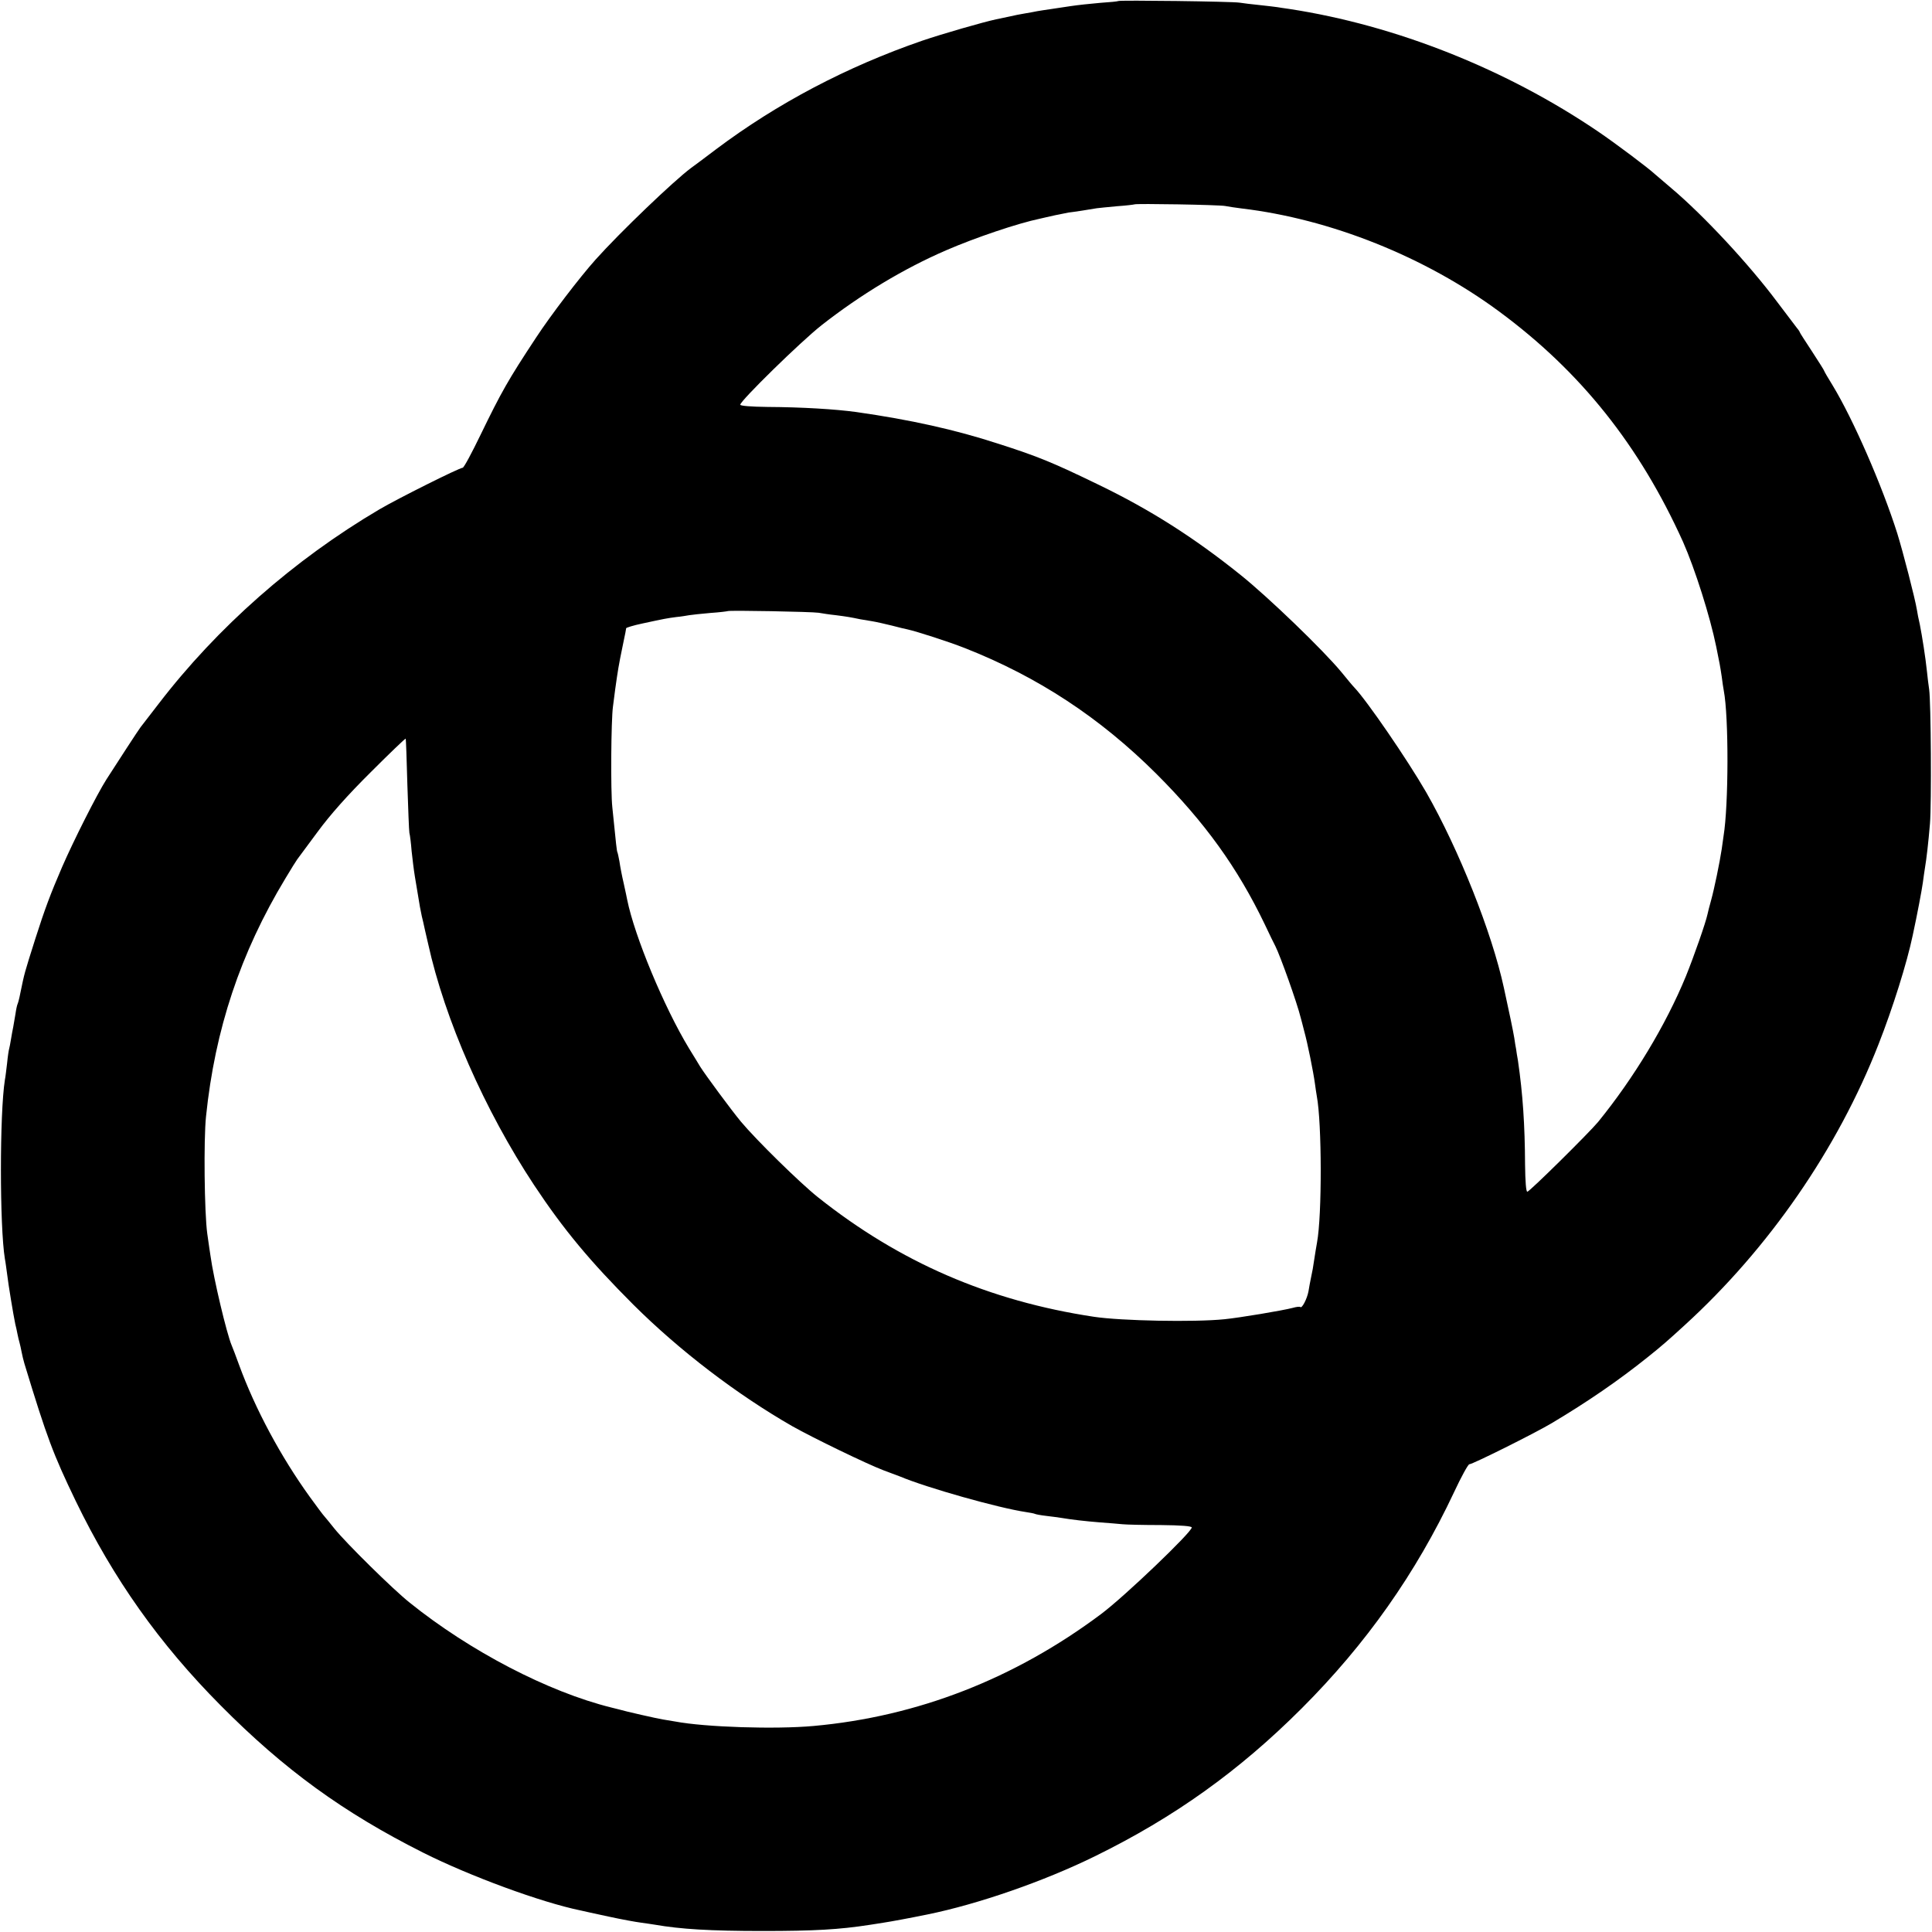
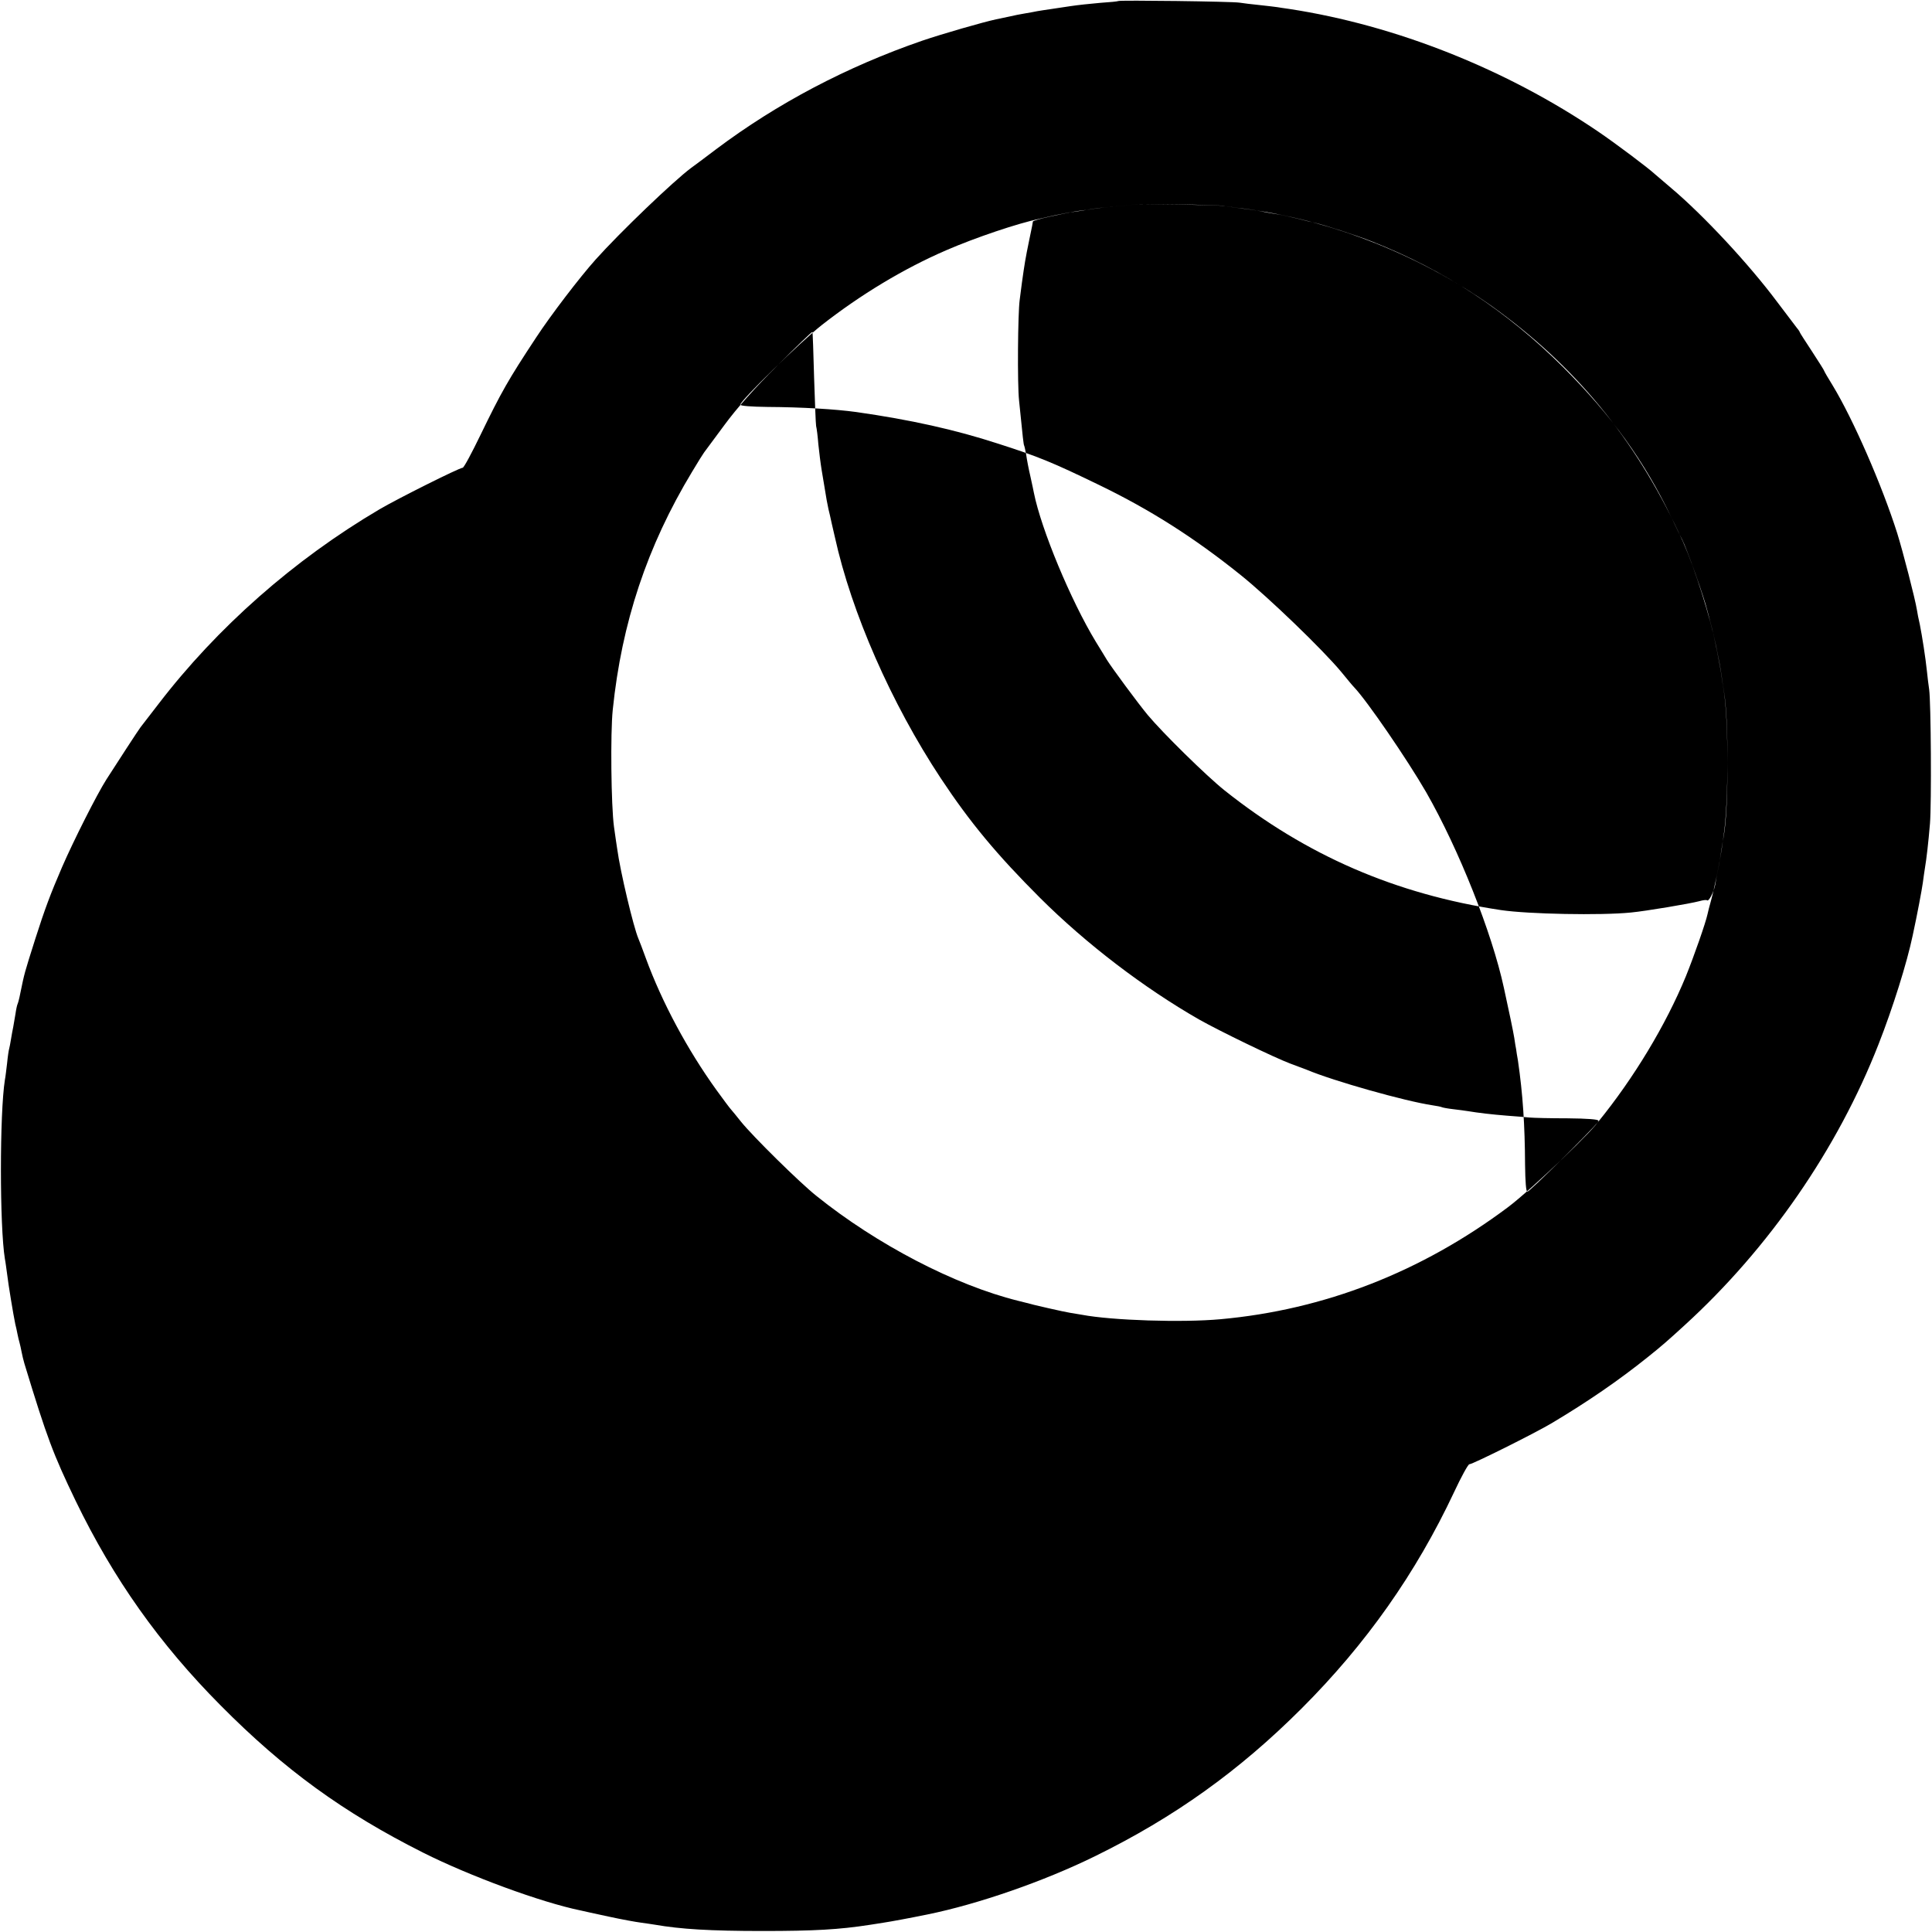
<svg xmlns="http://www.w3.org/2000/svg" version="1.0" width="950pt" height="950pt" viewBox="0 0 950 950" preserveAspectRatio="xMidYMid meet">
  <g transform="translate(0,950) scale(0.1,-0.1)" fill="#000000" stroke="none">
-     <path d="M5499 9495 c-2 -2 -42 -6 -89 -9 -47 -4 -112 -11 -145 -16 -33 -5 -78 -12 -100 -15 -23 -3 -52 -8 -65 -10 -14 -3 -41 -8 -60 -11 -19 -3 -55 -10 -80 -16 -25 -5 -53 -11 -62 -13 -65 -14 -263 -71 -363 -105 -371 -128 -713 -308 -1014 -534 -52 -39 -107 -81 -123 -92 -85 -63 -350 -317 -469 -450 -78 -87 -221 -274 -293 -384 -138 -209 -171 -268 -273 -478 -43 -89 -82 -162 -88 -162 -16 0 -322 -153 -410 -205 -419 -247 -797 -580 -1086 -957 -44 -57 -83 -108 -88 -114 -9 -11 -118 -179 -168 -257 -46 -72 -162 -302 -218 -431 -57 -132 -85 -207 -131 -351 -56 -177 -53 -167 -74 -268 -5 -27 -12 -52 -14 -55 -2 -4 -7 -26 -10 -48 -4 -22 -9 -51 -11 -64 -3 -14 -8 -41 -11 -60 -3 -19 -7 -40 -9 -47 -2 -6 -7 -38 -10 -70 -4 -32 -8 -69 -11 -83 -26 -164 -26 -721 0 -880 3 -14 7 -47 11 -75 6 -52 31 -202 40 -245 4 -14 8 -36 11 -50 3 -14 7 -33 10 -42 3 -10 7 -30 10 -45 3 -16 9 -41 14 -58 112 -368 141 -444 252 -675 186 -384 412 -703 713 -1006 312 -315 604 -527 996 -724 229 -115 579 -244 774 -284 11 -3 73 -16 137 -30 64 -14 136 -27 160 -30 24 -3 54 -8 68 -10 127 -22 271 -31 530 -31 254 0 376 7 525 30 17 3 48 7 70 11 34 5 131 23 214 40 251 51 576 164 826 287 389 191 708 419 1016 727 316 316 561 663 749 1063 35 75 69 137 75 137 16 0 321 152 405 202 176 105 328 209 475 327 65 52 96 79 179 155 414 378 752 867 953 1381 70 178 140 401 168 535 23 106 45 224 50 260 3 25 8 56 10 70 8 47 17 125 25 220 8 97 5 597 -4 660 -3 19 -8 60 -11 90 -7 67 -23 169 -35 230 -6 25 -12 56 -14 70 -9 56 -69 288 -97 378 -76 239 -217 561 -317 726 -23 37 -42 70 -42 72 0 3 -27 45 -60 96 -33 50 -60 92 -60 94 0 2 -6 12 -14 21 -8 10 -51 68 -97 128 -138 185 -362 426 -521 560 -39 33 -76 65 -82 70 -31 29 -192 150 -276 207 -453 308 -997 524 -1520 604 -25 3 -52 8 -60 9 -8 1 -46 6 -85 10 -38 4 -83 9 -100 12 -35 6 -591 13 -596 8z m526 -1008 c17 -3 53 -9 80 -12 438 -52 903 -238 1267 -507 401 -296 690 -659 904 -1133 58 -131 133 -367 163 -515 17 -83 19 -94 27 -147 3 -26 8 -57 10 -68 25 -129 24 -565 -1 -716 -2 -13 -6 -42 -9 -64 -10 -67 -37 -197 -52 -251 -8 -28 -16 -60 -18 -70 -9 -42 -66 -205 -106 -304 -99 -241 -257 -502 -432 -717 -43 -52 -337 -343 -348 -343 -6 0 -10 49 -11 133 -1 196 -11 347 -35 512 -4 22 -8 47 -9 56 -2 9 -6 34 -9 55 -5 31 -25 128 -51 246 -59 273 -222 682 -382 962 -93 161 -291 450 -354 516 -8 8 -36 42 -63 75 -91 110 -360 369 -496 478 -229 184 -445 321 -695 442 -229 111 -299 140 -499 204 -209 68 -429 117 -696 155 -102 14 -265 24 -437 25 -79 1 -133 5 -133 11 0 19 297 310 400 391 190 149 403 278 614 369 141 61 350 132 461 155 11 3 45 10 75 17 30 6 60 12 65 13 14 1 117 17 138 21 9 1 54 6 100 10 45 3 83 8 85 9 6 5 418 -2 447 -8z m-2000 -2000 c17 -3 55 -9 85 -12 55 -7 72 -10 120 -20 14 -2 41 -7 60 -10 19 -3 62 -13 95 -21 33 -9 68 -17 78 -19 45 -10 201 -60 282 -92 358 -141 663 -341 941 -618 238 -238 399 -461 533 -740 23 -49 47 -98 52 -107 24 -47 108 -282 125 -353 2 -5 9 -35 17 -65 16 -57 45 -200 53 -260 2 -19 7 -46 9 -60 25 -133 26 -585 1 -720 -4 -22 -7 -40 -21 -130 -3 -14 -7 -36 -10 -50 -3 -14 -8 -41 -11 -60 -7 -37 -32 -85 -40 -77 -3 3 -20 1 -37 -4 -49 -13 -264 -49 -337 -56 -148 -15 -506 -8 -640 12 -518 78 -957 269 -1358 588 -88 70 -304 282 -379 372 -48 58 -175 230 -200 270 -7 11 -31 52 -55 90 -123 203 -268 552 -304 731 -1 7 -9 43 -17 80 -9 38 -18 86 -21 108 -4 21 -8 41 -10 45 -3 6 -6 30 -25 221 -9 81 -6 430 3 495 3 22 8 60 11 85 13 93 17 118 36 210 15 70 17 84 18 91 1 3 36 14 79 23 111 24 122 26 168 32 23 2 51 7 63 9 12 2 58 7 104 11 45 3 83 8 85 9 5 5 416 -3 447 -8z m-2022 -842 c4 -121 8 -229 10 -240 3 -11 8 -51 11 -90 4 -38 11 -95 16 -125 5 -30 12 -71 15 -90 3 -19 8 -46 10 -60 3 -14 7 -34 9 -45 3 -11 10 -42 16 -70 6 -27 13 -57 15 -65 82 -373 278 -819 521 -1187 145 -219 277 -377 488 -588 228 -227 510 -442 782 -598 101 -57 369 -187 449 -217 33 -12 69 -26 80 -30 133 -56 485 -155 619 -175 21 -3 41 -7 45 -9 3 -2 29 -7 56 -10 28 -3 61 -8 75 -10 47 -8 115 -16 190 -22 41 -3 91 -7 110 -9 19 -2 104 -4 188 -4 99 -1 152 -5 152 -12 0 -23 -330 -339 -445 -425 -426 -319 -904 -505 -1415 -551 -188 -17 -532 -6 -680 22 -19 3 -46 8 -60 10 -22 3 -190 41 -215 49 -5 1 -23 6 -40 10 -310 77 -694 277 -990 515 -82 65 -314 294 -371 365 -21 27 -44 54 -49 60 -6 6 -38 49 -72 96 -142 197 -268 431 -348 650 -15 41 -31 84 -36 95 -24 56 -89 329 -104 440 -2 11 -9 61 -16 110 -14 102 -18 461 -6 575 44 428 169 804 390 1170 28 47 55 90 59 95 4 6 49 66 100 135 61 83 148 181 261 293 93 93 170 167 172 165 1 -2 5 -102 8 -223z" />
+     <path d="M5499 9495 c-2 -2 -42 -6 -89 -9 -47 -4 -112 -11 -145 -16 -33 -5 -78 -12 -100 -15 -23 -3 -52 -8 -65 -10 -14 -3 -41 -8 -60 -11 -19 -3 -55 -10 -80 -16 -25 -5 -53 -11 -62 -13 -65 -14 -263 -71 -363 -105 -371 -128 -713 -308 -1014 -534 -52 -39 -107 -81 -123 -92 -85 -63 -350 -317 -469 -450 -78 -87 -221 -274 -293 -384 -138 -209 -171 -268 -273 -478 -43 -89 -82 -162 -88 -162 -16 0 -322 -153 -410 -205 -419 -247 -797 -580 -1086 -957 -44 -57 -83 -108 -88 -114 -9 -11 -118 -179 -168 -257 -46 -72 -162 -302 -218 -431 -57 -132 -85 -207 -131 -351 -56 -177 -53 -167 -74 -268 -5 -27 -12 -52 -14 -55 -2 -4 -7 -26 -10 -48 -4 -22 -9 -51 -11 -64 -3 -14 -8 -41 -11 -60 -3 -19 -7 -40 -9 -47 -2 -6 -7 -38 -10 -70 -4 -32 -8 -69 -11 -83 -26 -164 -26 -721 0 -880 3 -14 7 -47 11 -75 6 -52 31 -202 40 -245 4 -14 8 -36 11 -50 3 -14 7 -33 10 -42 3 -10 7 -30 10 -45 3 -16 9 -41 14 -58 112 -368 141 -444 252 -675 186 -384 412 -703 713 -1006 312 -315 604 -527 996 -724 229 -115 579 -244 774 -284 11 -3 73 -16 137 -30 64 -14 136 -27 160 -30 24 -3 54 -8 68 -10 127 -22 271 -31 530 -31 254 0 376 7 525 30 17 3 48 7 70 11 34 5 131 23 214 40 251 51 576 164 826 287 389 191 708 419 1016 727 316 316 561 663 749 1063 35 75 69 137 75 137 16 0 321 152 405 202 176 105 328 209 475 327 65 52 96 79 179 155 414 378 752 867 953 1381 70 178 140 401 168 535 23 106 45 224 50 260 3 25 8 56 10 70 8 47 17 125 25 220 8 97 5 597 -4 660 -3 19 -8 60 -11 90 -7 67 -23 169 -35 230 -6 25 -12 56 -14 70 -9 56 -69 288 -97 378 -76 239 -217 561 -317 726 -23 37 -42 70 -42 72 0 3 -27 45 -60 96 -33 50 -60 92 -60 94 0 2 -6 12 -14 21 -8 10 -51 68 -97 128 -138 185 -362 426 -521 560 -39 33 -76 65 -82 70 -31 29 -192 150 -276 207 -453 308 -997 524 -1520 604 -25 3 -52 8 -60 9 -8 1 -46 6 -85 10 -38 4 -83 9 -100 12 -35 6 -591 13 -596 8z m526 -1008 c17 -3 53 -9 80 -12 438 -52 903 -238 1267 -507 401 -296 690 -659 904 -1133 58 -131 133 -367 163 -515 17 -83 19 -94 27 -147 3 -26 8 -57 10 -68 25 -129 24 -565 -1 -716 -2 -13 -6 -42 -9 -64 -10 -67 -37 -197 -52 -251 -8 -28 -16 -60 -18 -70 -9 -42 -66 -205 -106 -304 -99 -241 -257 -502 -432 -717 -43 -52 -337 -343 -348 -343 -6 0 -10 49 -11 133 -1 196 -11 347 -35 512 -4 22 -8 47 -9 56 -2 9 -6 34 -9 55 -5 31 -25 128 -51 246 -59 273 -222 682 -382 962 -93 161 -291 450 -354 516 -8 8 -36 42 -63 75 -91 110 -360 369 -496 478 -229 184 -445 321 -695 442 -229 111 -299 140 -499 204 -209 68 -429 117 -696 155 -102 14 -265 24 -437 25 -79 1 -133 5 -133 11 0 19 297 310 400 391 190 149 403 278 614 369 141 61 350 132 461 155 11 3 45 10 75 17 30 6 60 12 65 13 14 1 117 17 138 21 9 1 54 6 100 10 45 3 83 8 85 9 6 5 418 -2 447 -8z c17 -3 55 -9 85 -12 55 -7 72 -10 120 -20 14 -2 41 -7 60 -10 19 -3 62 -13 95 -21 33 -9 68 -17 78 -19 45 -10 201 -60 282 -92 358 -141 663 -341 941 -618 238 -238 399 -461 533 -740 23 -49 47 -98 52 -107 24 -47 108 -282 125 -353 2 -5 9 -35 17 -65 16 -57 45 -200 53 -260 2 -19 7 -46 9 -60 25 -133 26 -585 1 -720 -4 -22 -7 -40 -21 -130 -3 -14 -7 -36 -10 -50 -3 -14 -8 -41 -11 -60 -7 -37 -32 -85 -40 -77 -3 3 -20 1 -37 -4 -49 -13 -264 -49 -337 -56 -148 -15 -506 -8 -640 12 -518 78 -957 269 -1358 588 -88 70 -304 282 -379 372 -48 58 -175 230 -200 270 -7 11 -31 52 -55 90 -123 203 -268 552 -304 731 -1 7 -9 43 -17 80 -9 38 -18 86 -21 108 -4 21 -8 41 -10 45 -3 6 -6 30 -25 221 -9 81 -6 430 3 495 3 22 8 60 11 85 13 93 17 118 36 210 15 70 17 84 18 91 1 3 36 14 79 23 111 24 122 26 168 32 23 2 51 7 63 9 12 2 58 7 104 11 45 3 83 8 85 9 5 5 416 -3 447 -8z m-2022 -842 c4 -121 8 -229 10 -240 3 -11 8 -51 11 -90 4 -38 11 -95 16 -125 5 -30 12 -71 15 -90 3 -19 8 -46 10 -60 3 -14 7 -34 9 -45 3 -11 10 -42 16 -70 6 -27 13 -57 15 -65 82 -373 278 -819 521 -1187 145 -219 277 -377 488 -588 228 -227 510 -442 782 -598 101 -57 369 -187 449 -217 33 -12 69 -26 80 -30 133 -56 485 -155 619 -175 21 -3 41 -7 45 -9 3 -2 29 -7 56 -10 28 -3 61 -8 75 -10 47 -8 115 -16 190 -22 41 -3 91 -7 110 -9 19 -2 104 -4 188 -4 99 -1 152 -5 152 -12 0 -23 -330 -339 -445 -425 -426 -319 -904 -505 -1415 -551 -188 -17 -532 -6 -680 22 -19 3 -46 8 -60 10 -22 3 -190 41 -215 49 -5 1 -23 6 -40 10 -310 77 -694 277 -990 515 -82 65 -314 294 -371 365 -21 27 -44 54 -49 60 -6 6 -38 49 -72 96 -142 197 -268 431 -348 650 -15 41 -31 84 -36 95 -24 56 -89 329 -104 440 -2 11 -9 61 -16 110 -14 102 -18 461 -6 575 44 428 169 804 390 1170 28 47 55 90 59 95 4 6 49 66 100 135 61 83 148 181 261 293 93 93 170 167 172 165 1 -2 5 -102 8 -223z" />
  </g>
</svg>